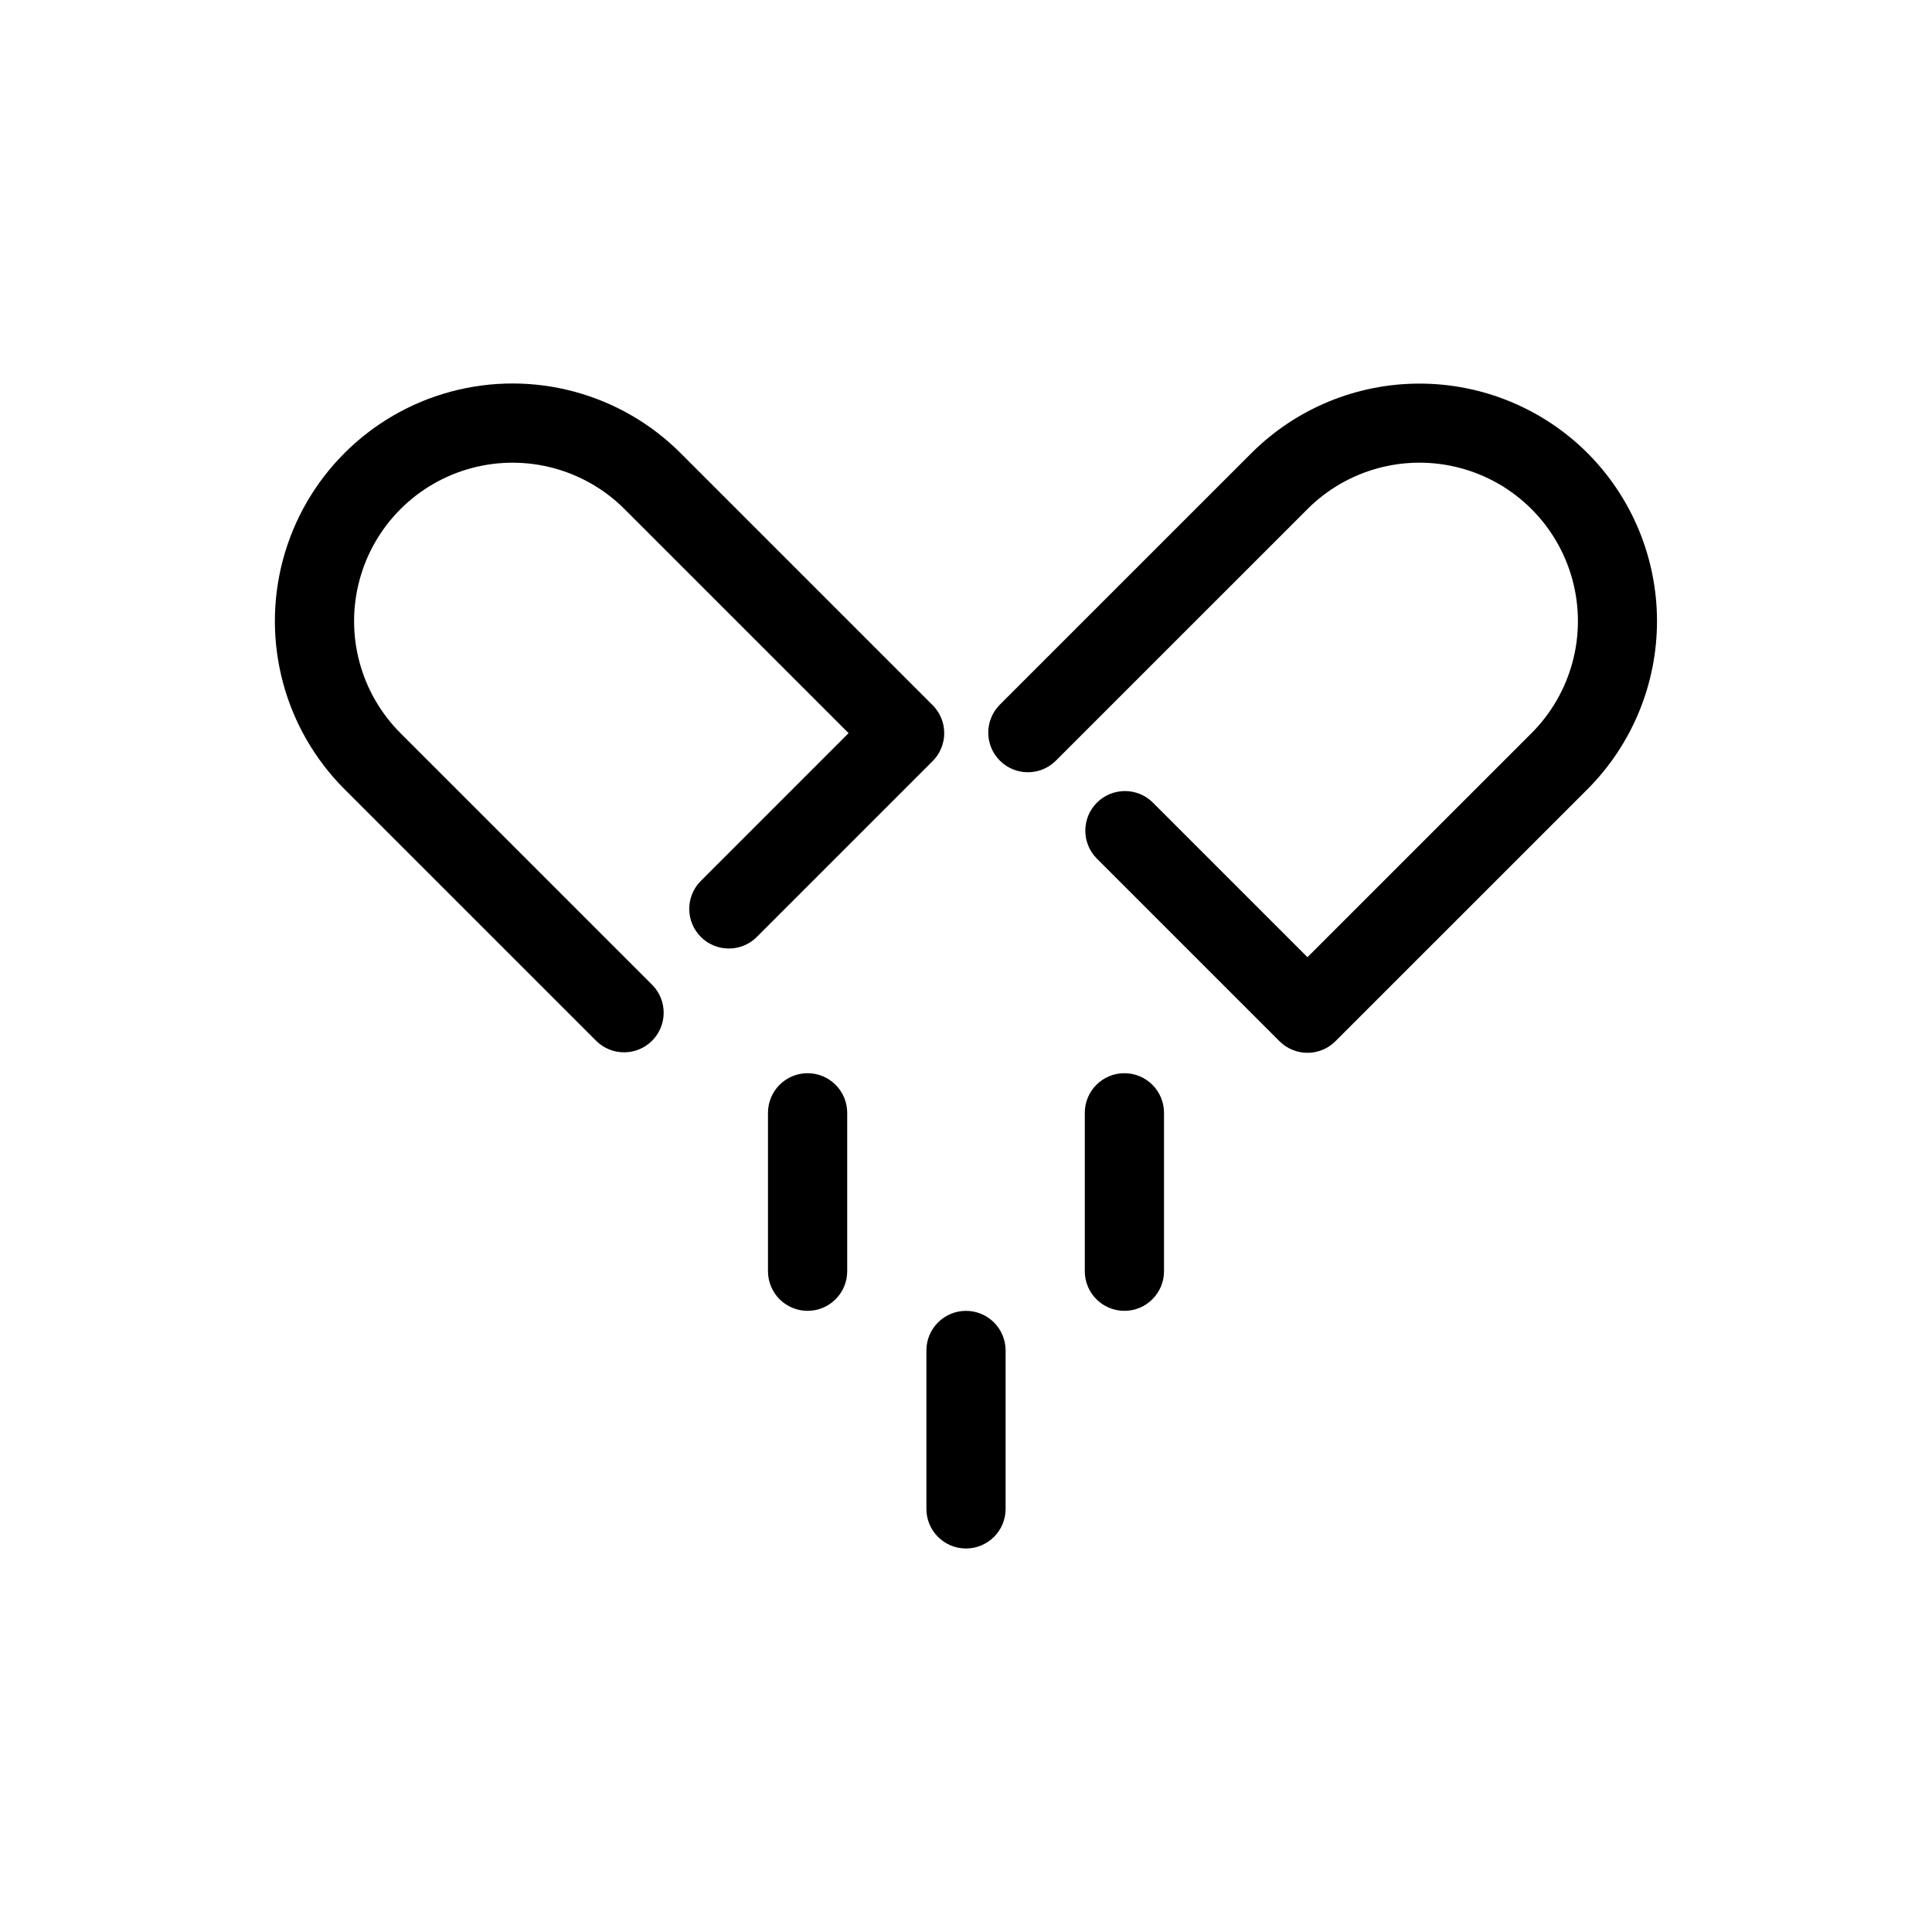
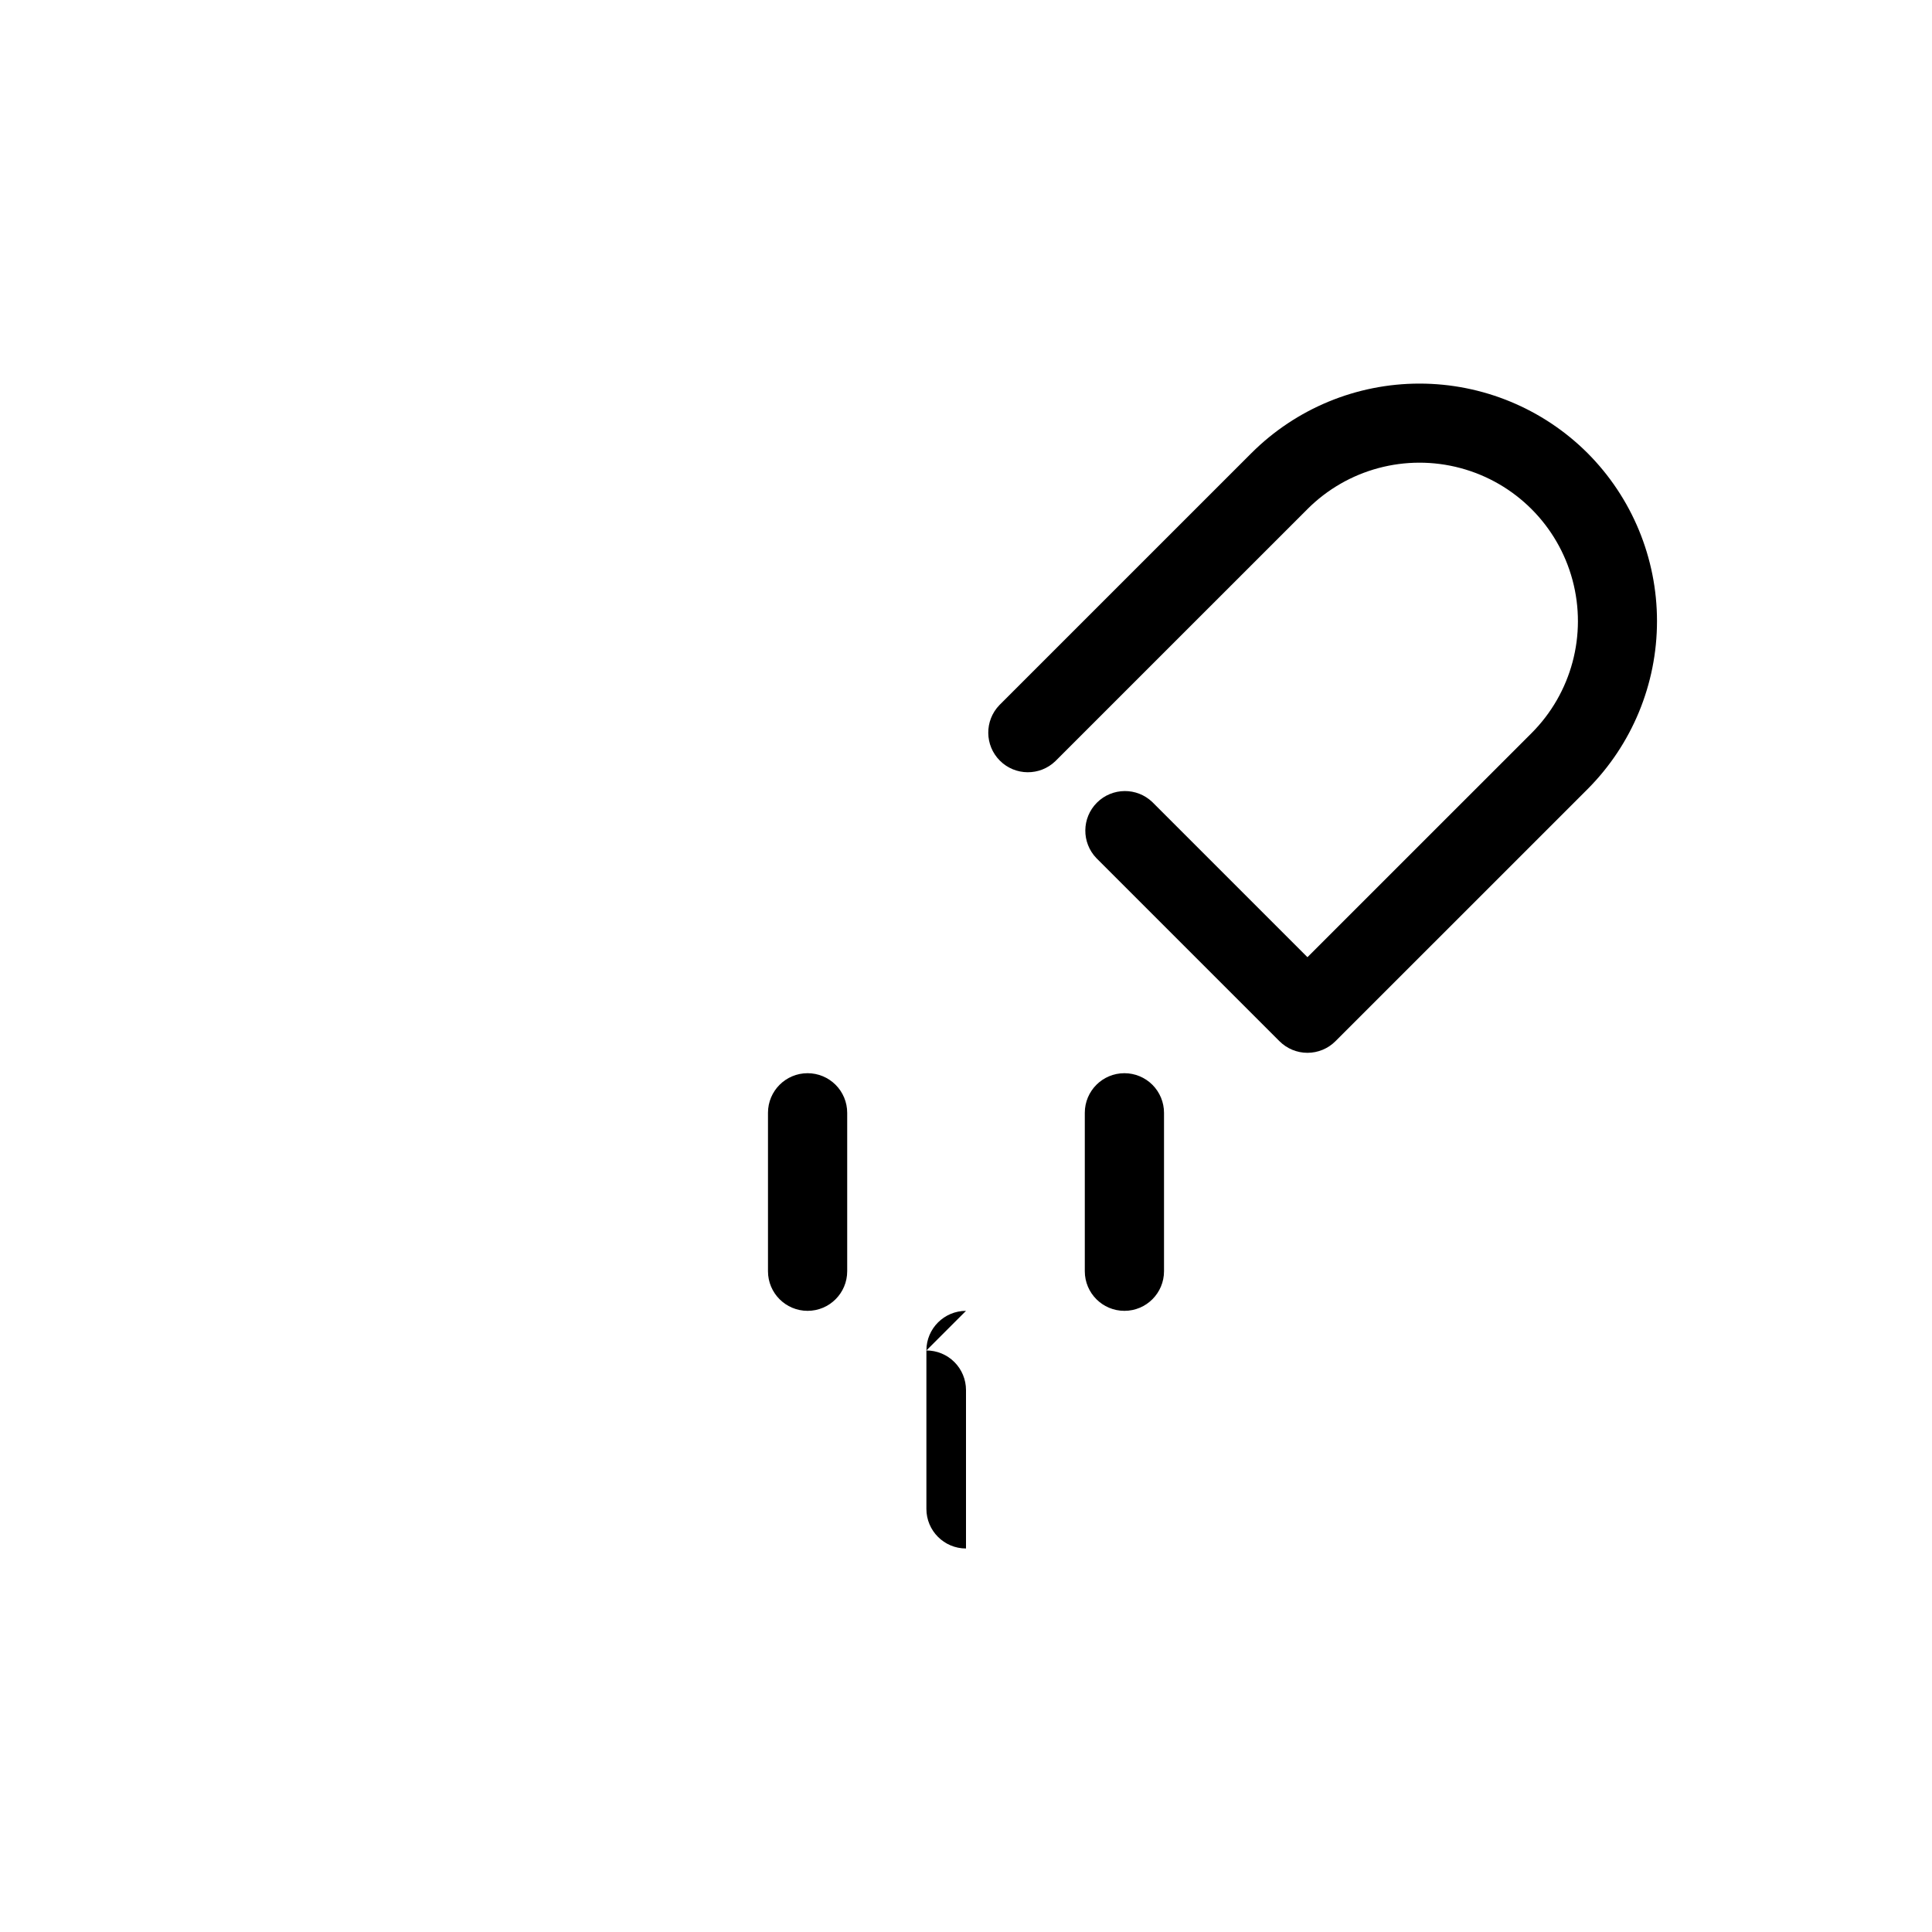
<svg xmlns="http://www.w3.org/2000/svg" fill="#000000" width="800px" height="800px" version="1.1" viewBox="144 144 512 512">
  <g>
-     <path d="m391.15 330.87-66.793-66.797c-15.91-15.91-39.102-22.121-60.832-16.301-21.734 5.824-38.707 22.801-44.531 44.531-5.824 21.734 0.391 44.922 16.297 60.832l66.801 66.793c4.117 3.981 10.664 3.922 14.715-0.125 4.047-4.051 4.106-10.598 0.129-14.715l-66.801-66.793c-10.605-10.605-14.75-26.066-10.867-40.555 3.883-14.488 15.199-25.805 29.691-29.688 14.488-3.883 29.945 0.258 40.555 10.867l59.371 59.371-39.281 39.289c-3.977 4.117-3.922 10.664 0.129 14.715 4.047 4.047 10.594 4.106 14.711 0.125l46.707-46.707c1.973-1.965 3.078-4.637 3.078-7.422 0-2.785-1.109-5.453-3.078-7.422z" />
    <path d="m564.71 264.07c-11.82-11.793-27.836-18.414-44.531-18.414-16.699 0-32.711 6.621-44.531 18.414l-66.801 66.793v0.004c-3.977 4.117-3.922 10.664 0.129 14.711 4.047 4.051 10.594 4.106 14.715 0.129l66.801-66.793h-0.004c10.609-10.609 26.066-14.75 40.559-10.867 14.488 3.883 25.805 15.199 29.688 29.688 3.883 14.492-0.258 29.949-10.867 40.559l-59.379 59.371-41.082-41.082c-4.117-3.977-10.664-3.918-14.711 0.129-4.051 4.047-4.106 10.594-0.129 14.715l48.504 48.504v-0.004c1.965 1.973 4.637 3.078 7.418 3.078 2.785 0 5.453-1.105 7.422-3.078l66.801-66.793c11.789-11.82 18.41-27.836 18.41-44.531 0-16.695-6.621-32.711-18.41-44.531z" />
    <path d="m358.02 428.41c-5.797 0-10.496 4.699-10.496 10.496v41.984c0 5.797 4.699 10.496 10.496 10.496s10.496-4.699 10.496-10.496v-41.984c0-2.781-1.105-5.453-3.074-7.422s-4.641-3.074-7.422-3.074z" />
    <path d="m441.98 428.41c-5.797 0-10.496 4.699-10.496 10.496v41.984c0 5.797 4.699 10.496 10.496 10.496s10.496-4.699 10.496-10.496v-41.984c0-2.781-1.109-5.453-3.074-7.422-1.969-1.969-4.641-3.074-7.422-3.074z" />
-     <path d="m400 491.39c-5.797 0-10.496 4.699-10.496 10.496v41.984c0 5.797 4.699 10.496 10.496 10.496s10.496-4.699 10.496-10.496v-41.984c0-2.781-1.105-5.453-3.074-7.422s-4.641-3.074-7.422-3.074z" />
+     <path d="m400 491.39c-5.797 0-10.496 4.699-10.496 10.496v41.984c0 5.797 4.699 10.496 10.496 10.496v-41.984c0-2.781-1.105-5.453-3.074-7.422s-4.641-3.074-7.422-3.074z" />
  </g>
</svg>